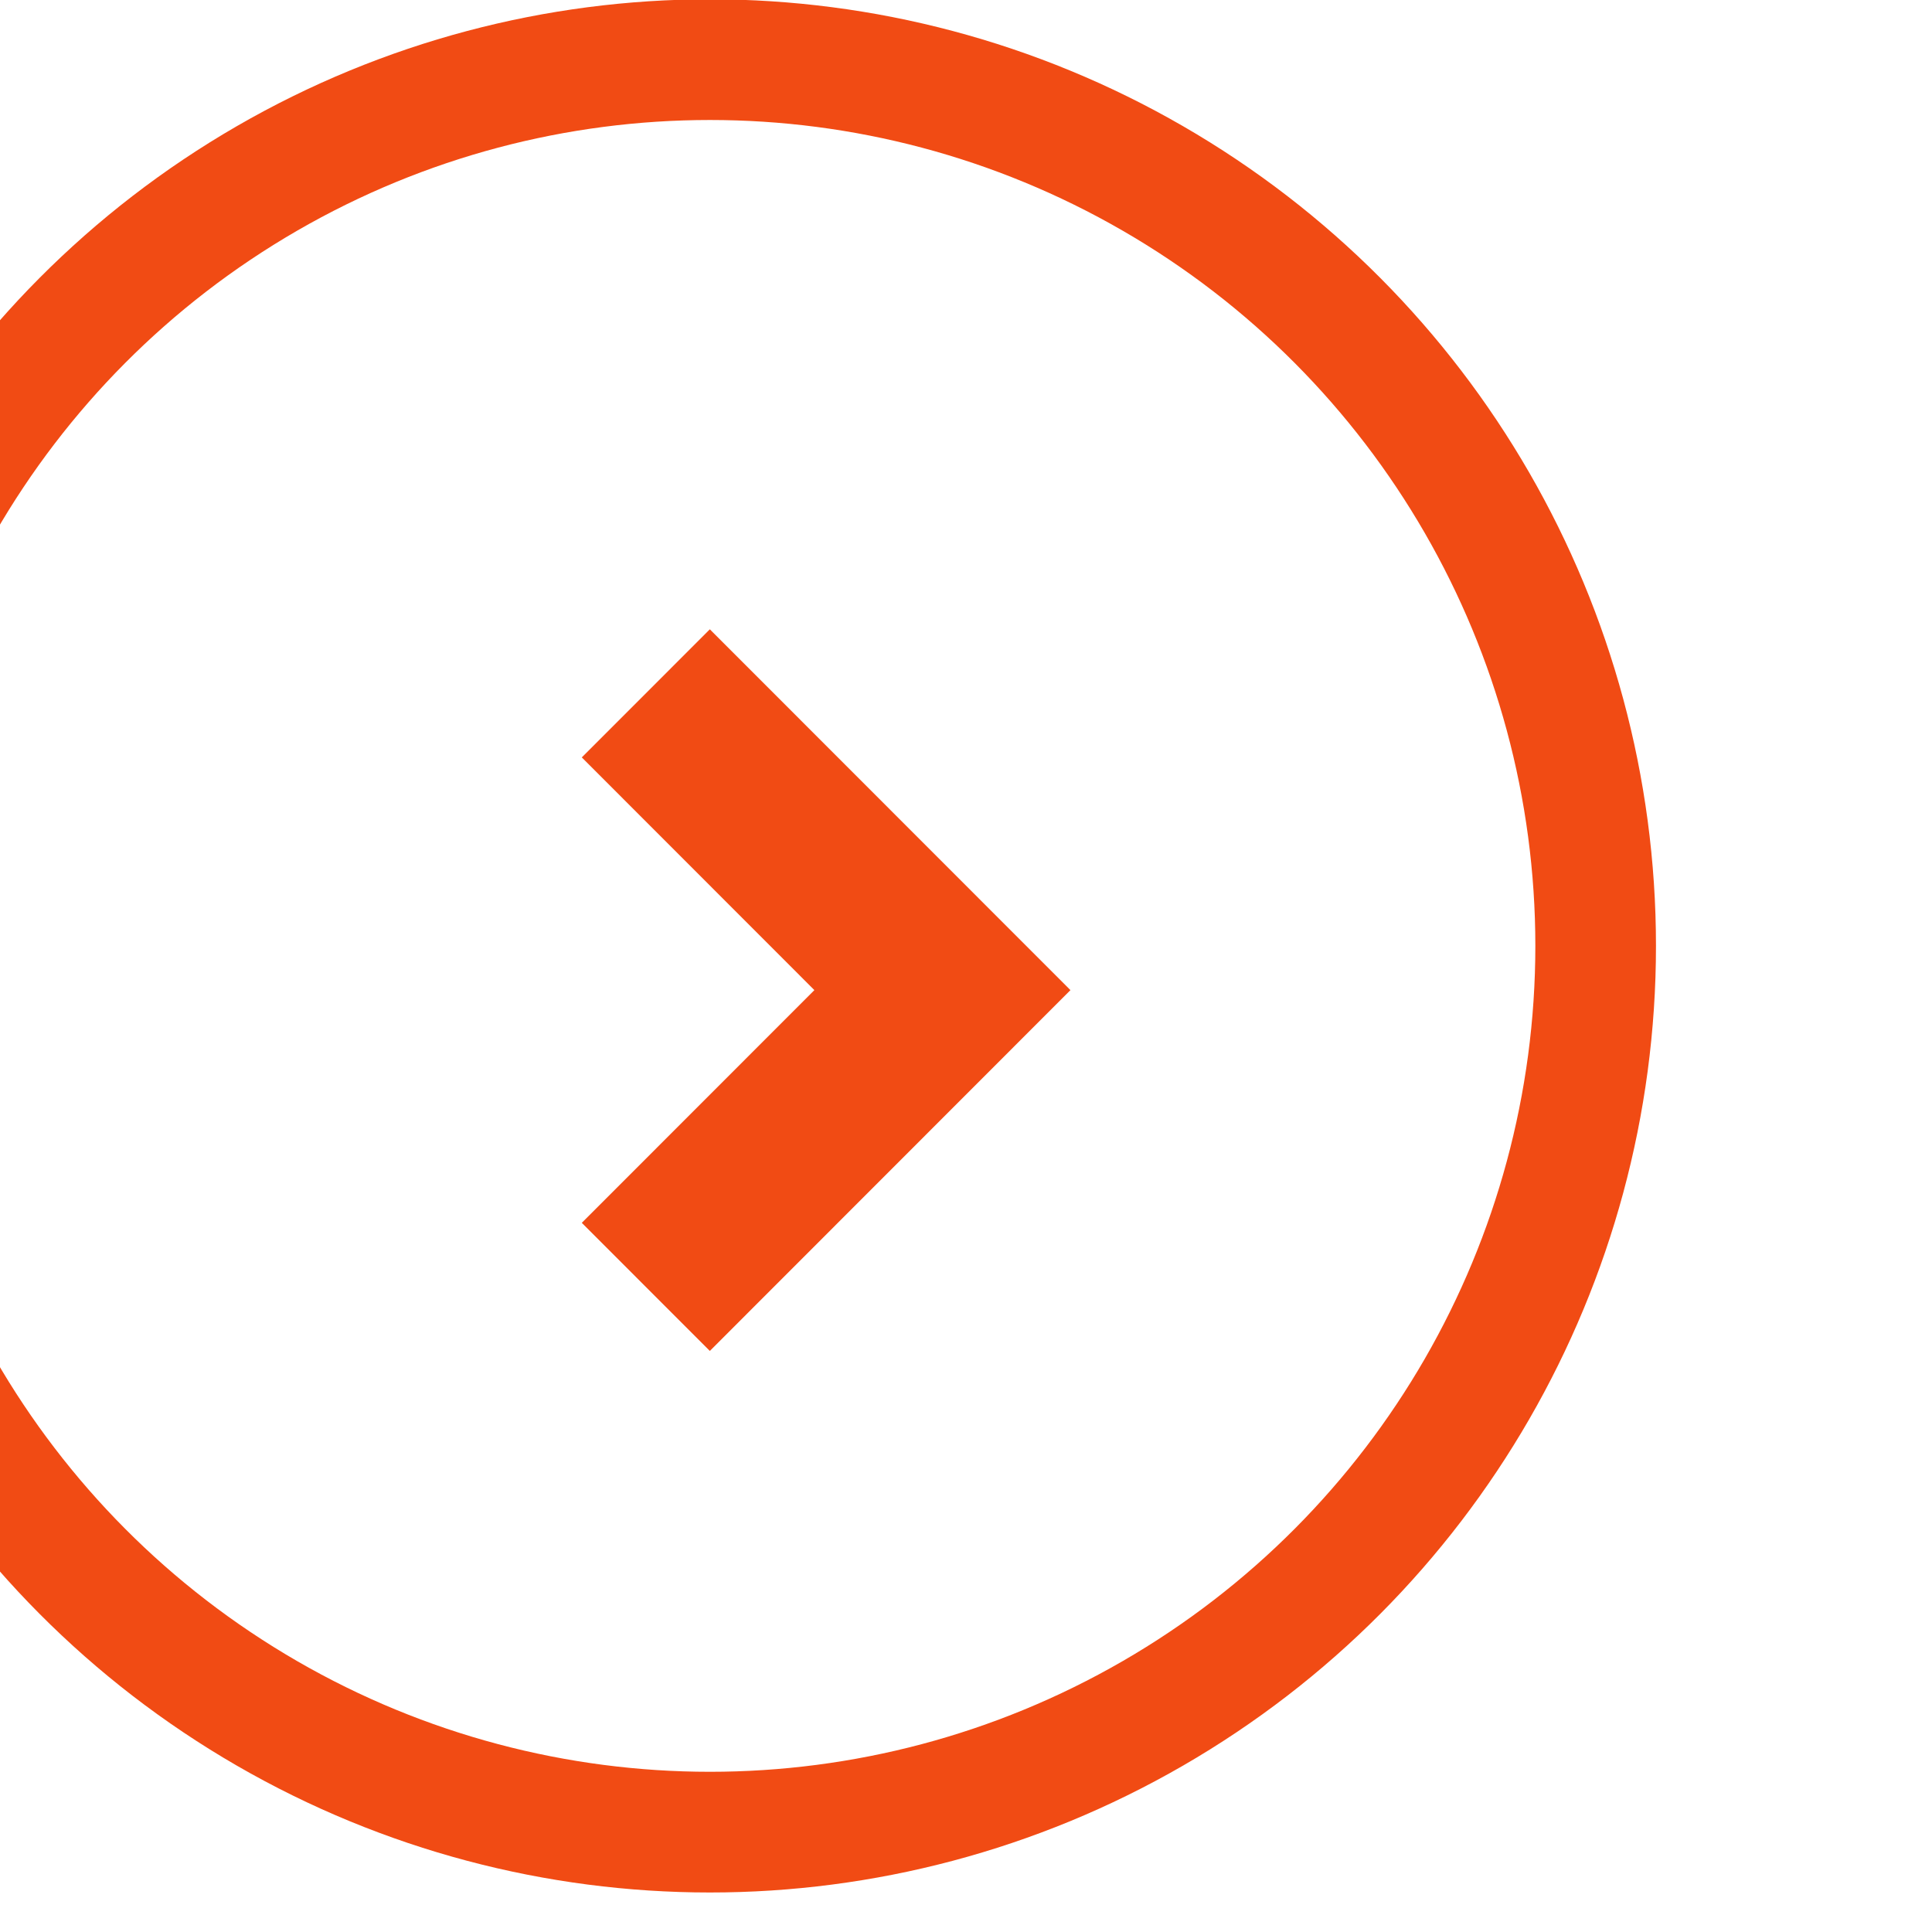
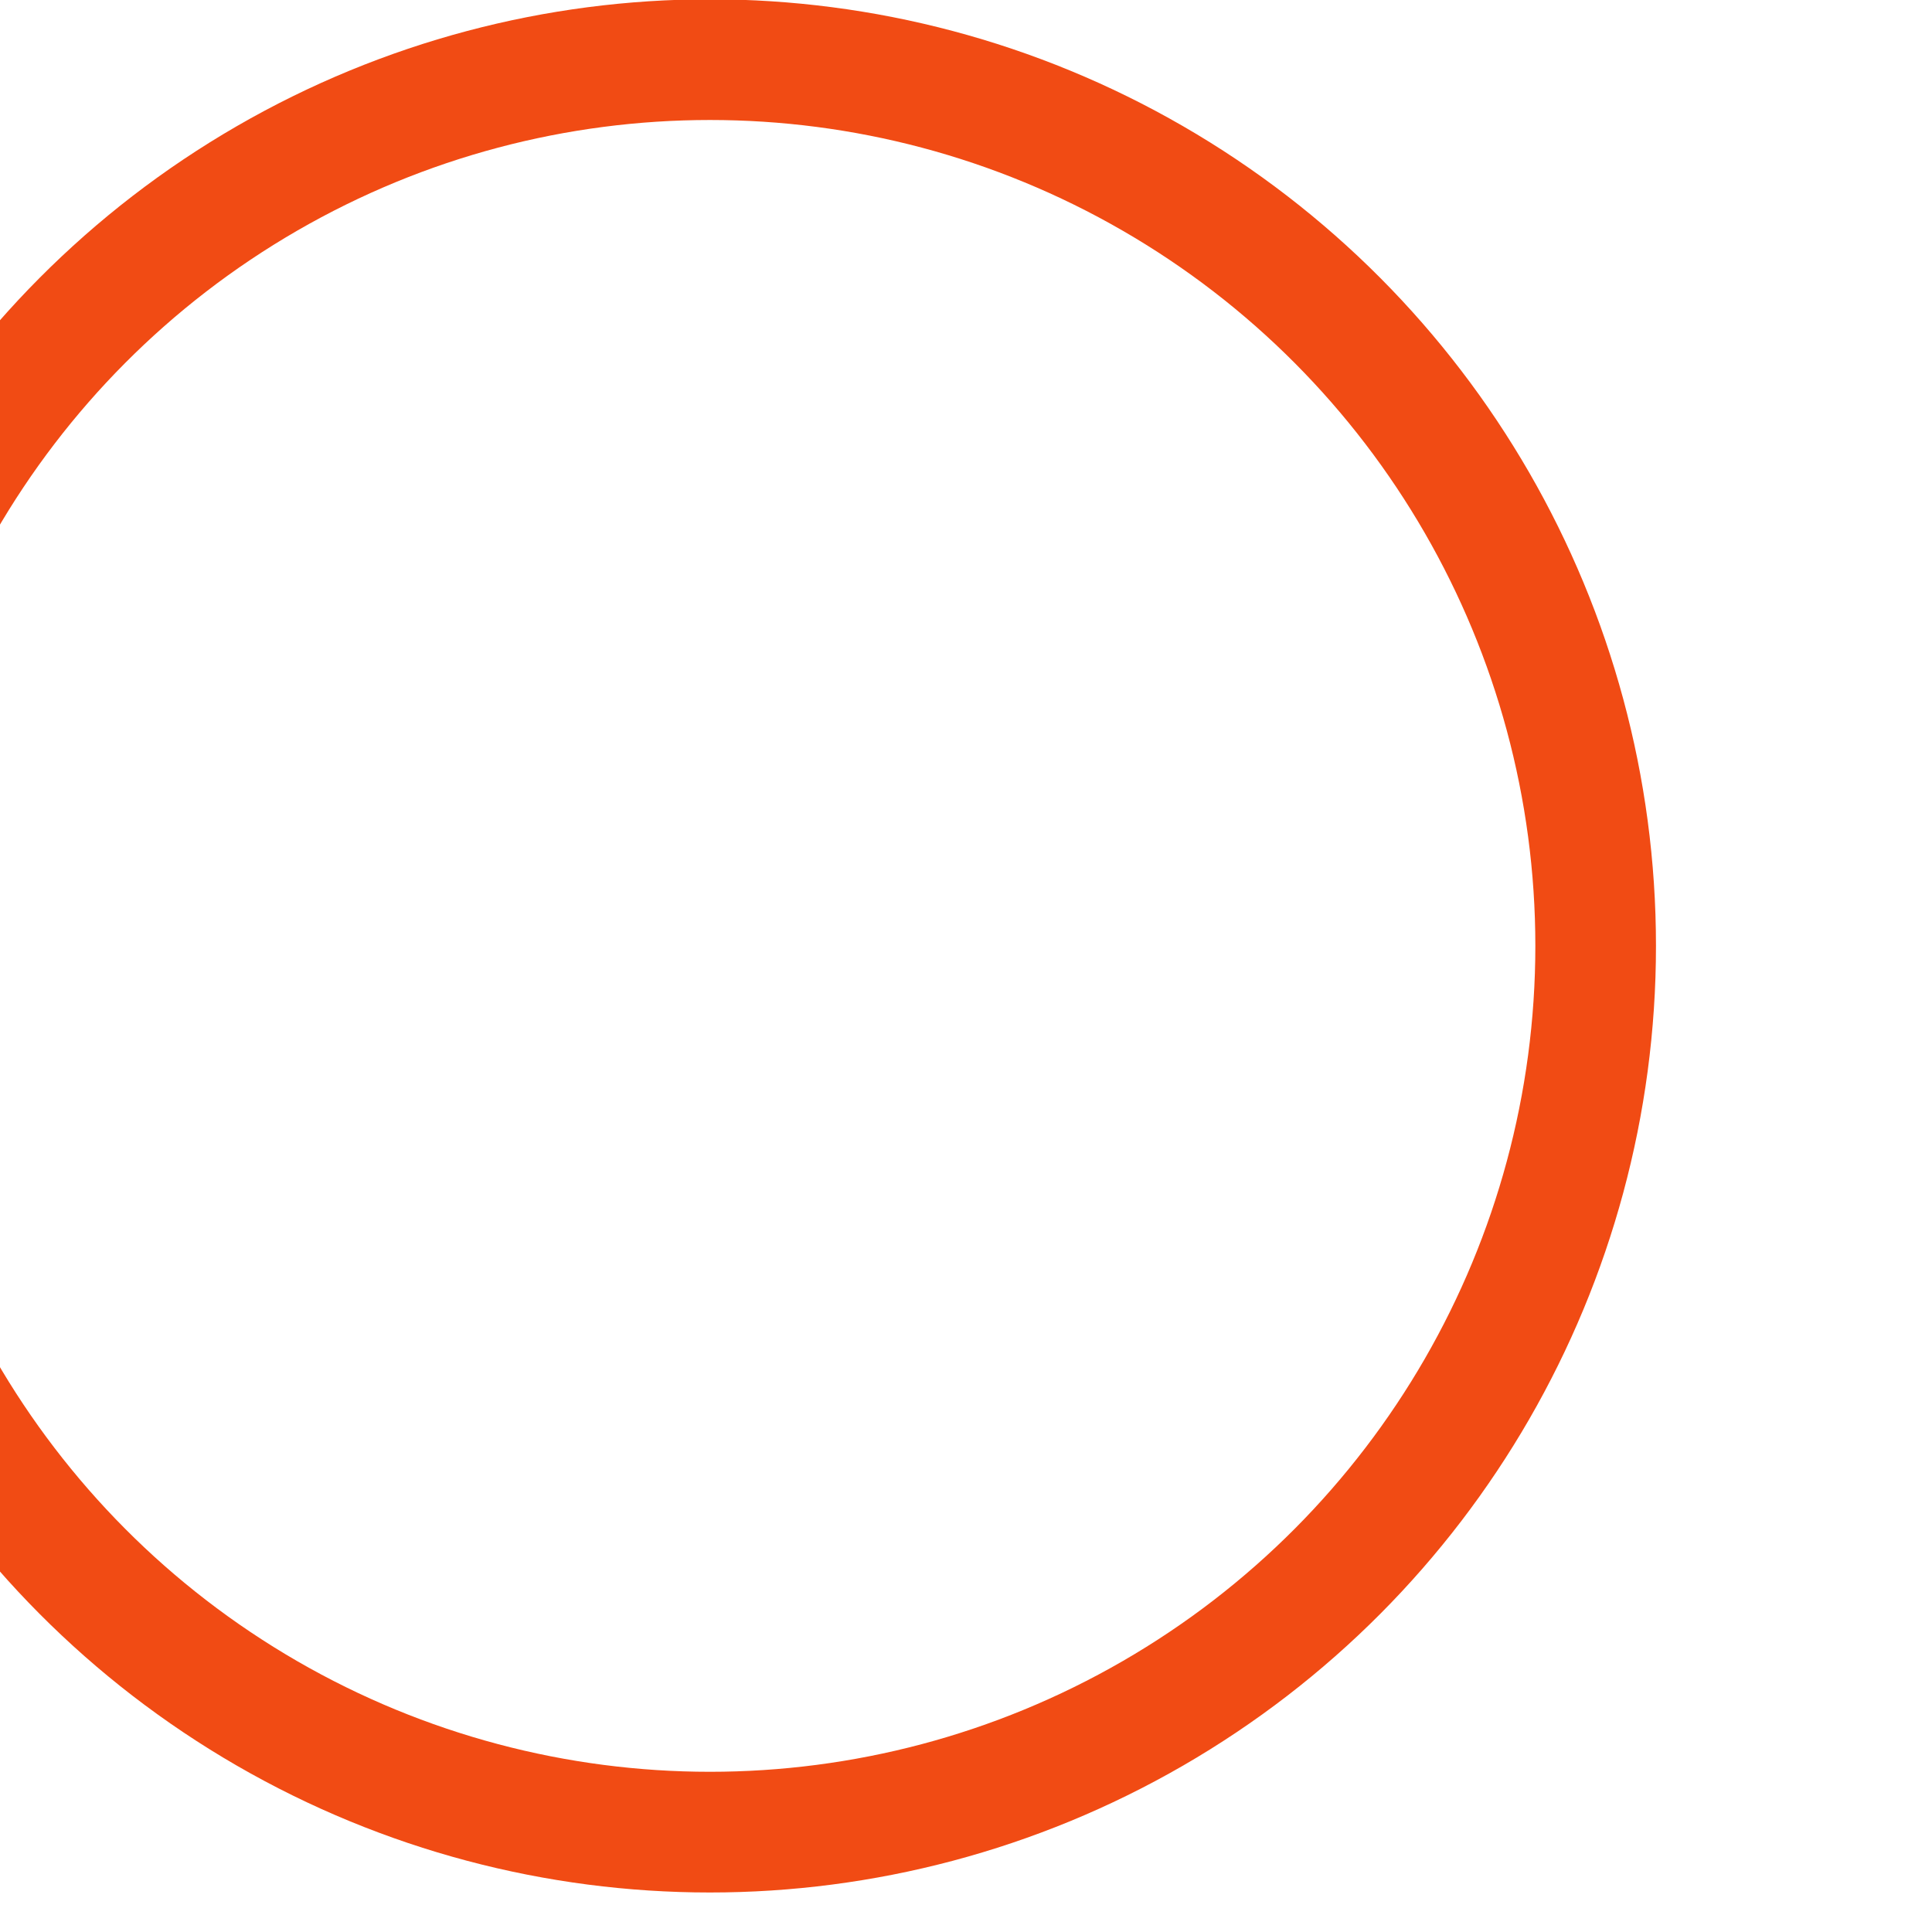
<svg xmlns="http://www.w3.org/2000/svg" width="100%" height="100%" viewBox="0 0 32 32" version="1.1" xml:space="preserve" style="fill-rule:evenodd;clip-rule:evenodd;stroke-miterlimit:1.5;">
  <g transform="matrix(1,0,0,1,-2694.45,-4005.88)">
    <g transform="matrix(0.761,0,0,1,-3562.57,2736.42)">
      <g transform="matrix(1.836,0,0,1.398,6407.98,375.728)">
        <circle cx="996.5" cy="650.5" r="10.5" style="fill:none;" />
        <clipPath id="_clip1">
-           <circle cx="996.5" cy="650.5" r="10.5" />
-         </clipPath>
+           </clipPath>
        <g clip-path="url(#_clip1)">
          <g transform="matrix(0.293,0.293,-0.293,0.293,-1192.97,-1771.5)">
            <path d="M7875,405L7875,393L7863,393" style="fill:none;stroke:rgb(241,75,20);stroke-width:5.18px;" />
          </g>
        </g>
        <circle cx="996.5" cy="650.5" r="10.5" style="fill:none;stroke:rgb(241,75,20);stroke-width:1.43px;stroke-linecap:round;stroke-linejoin:round;" />
      </g>
    </g>
  </g>
</svg>